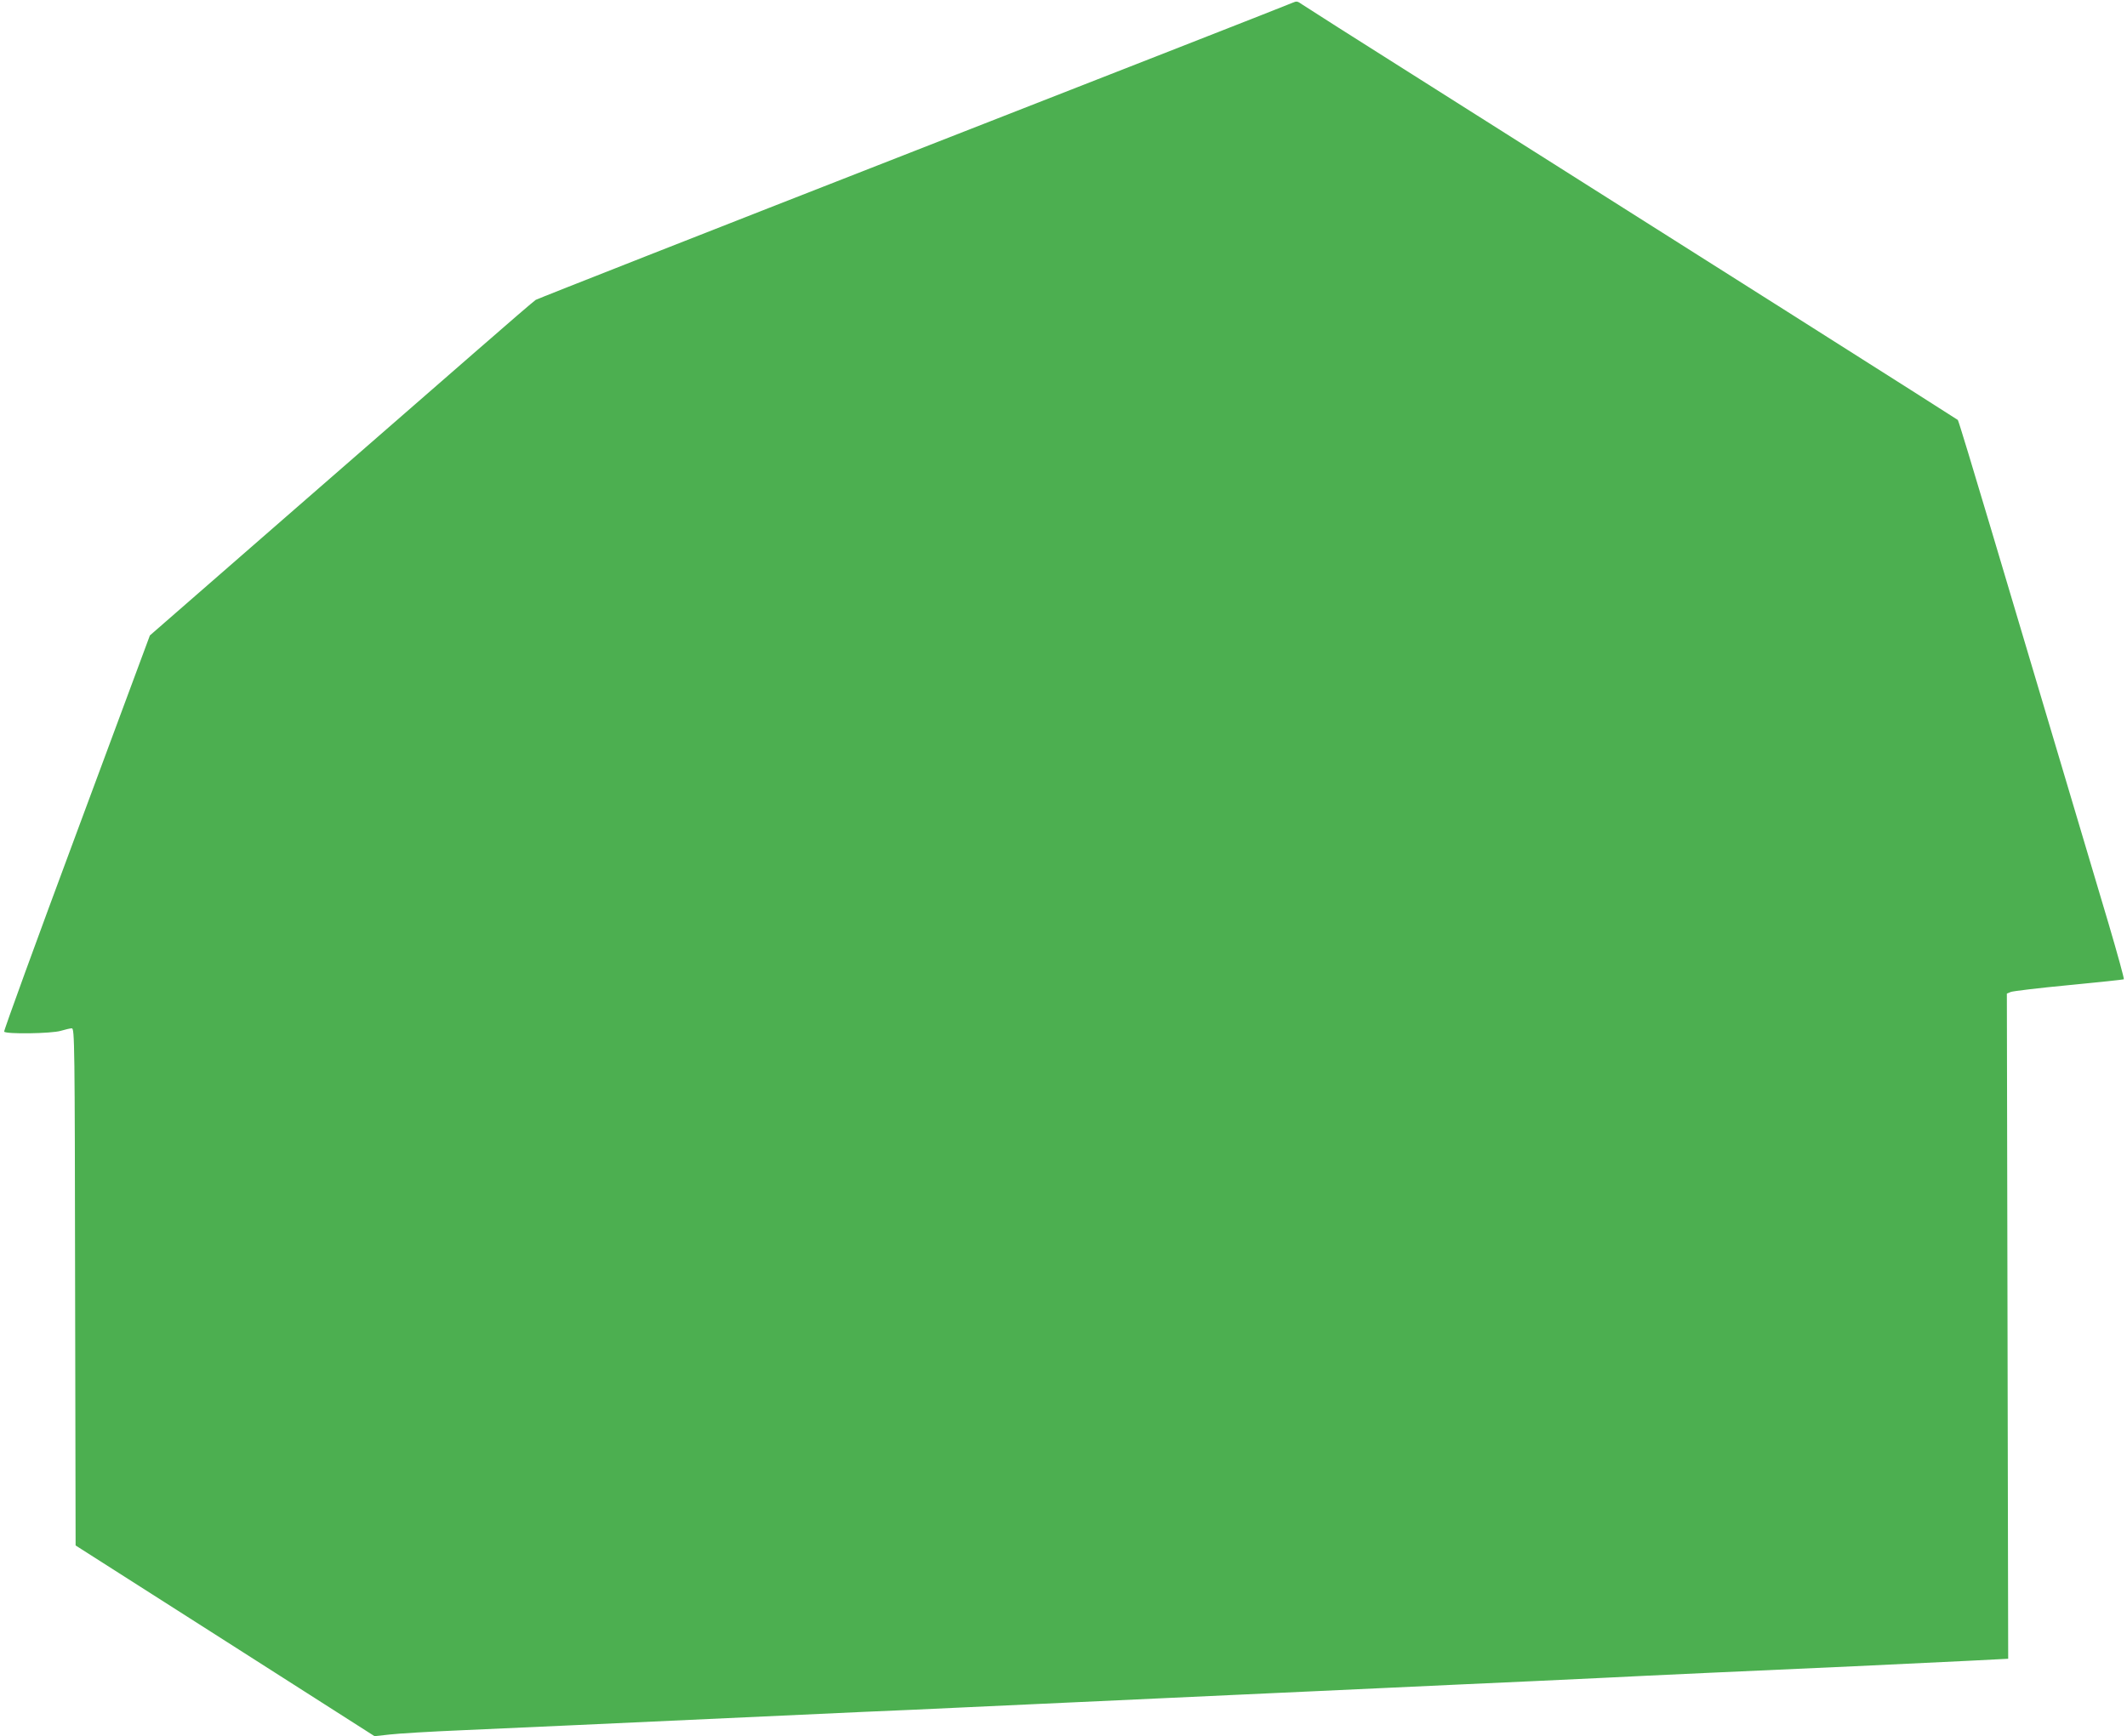
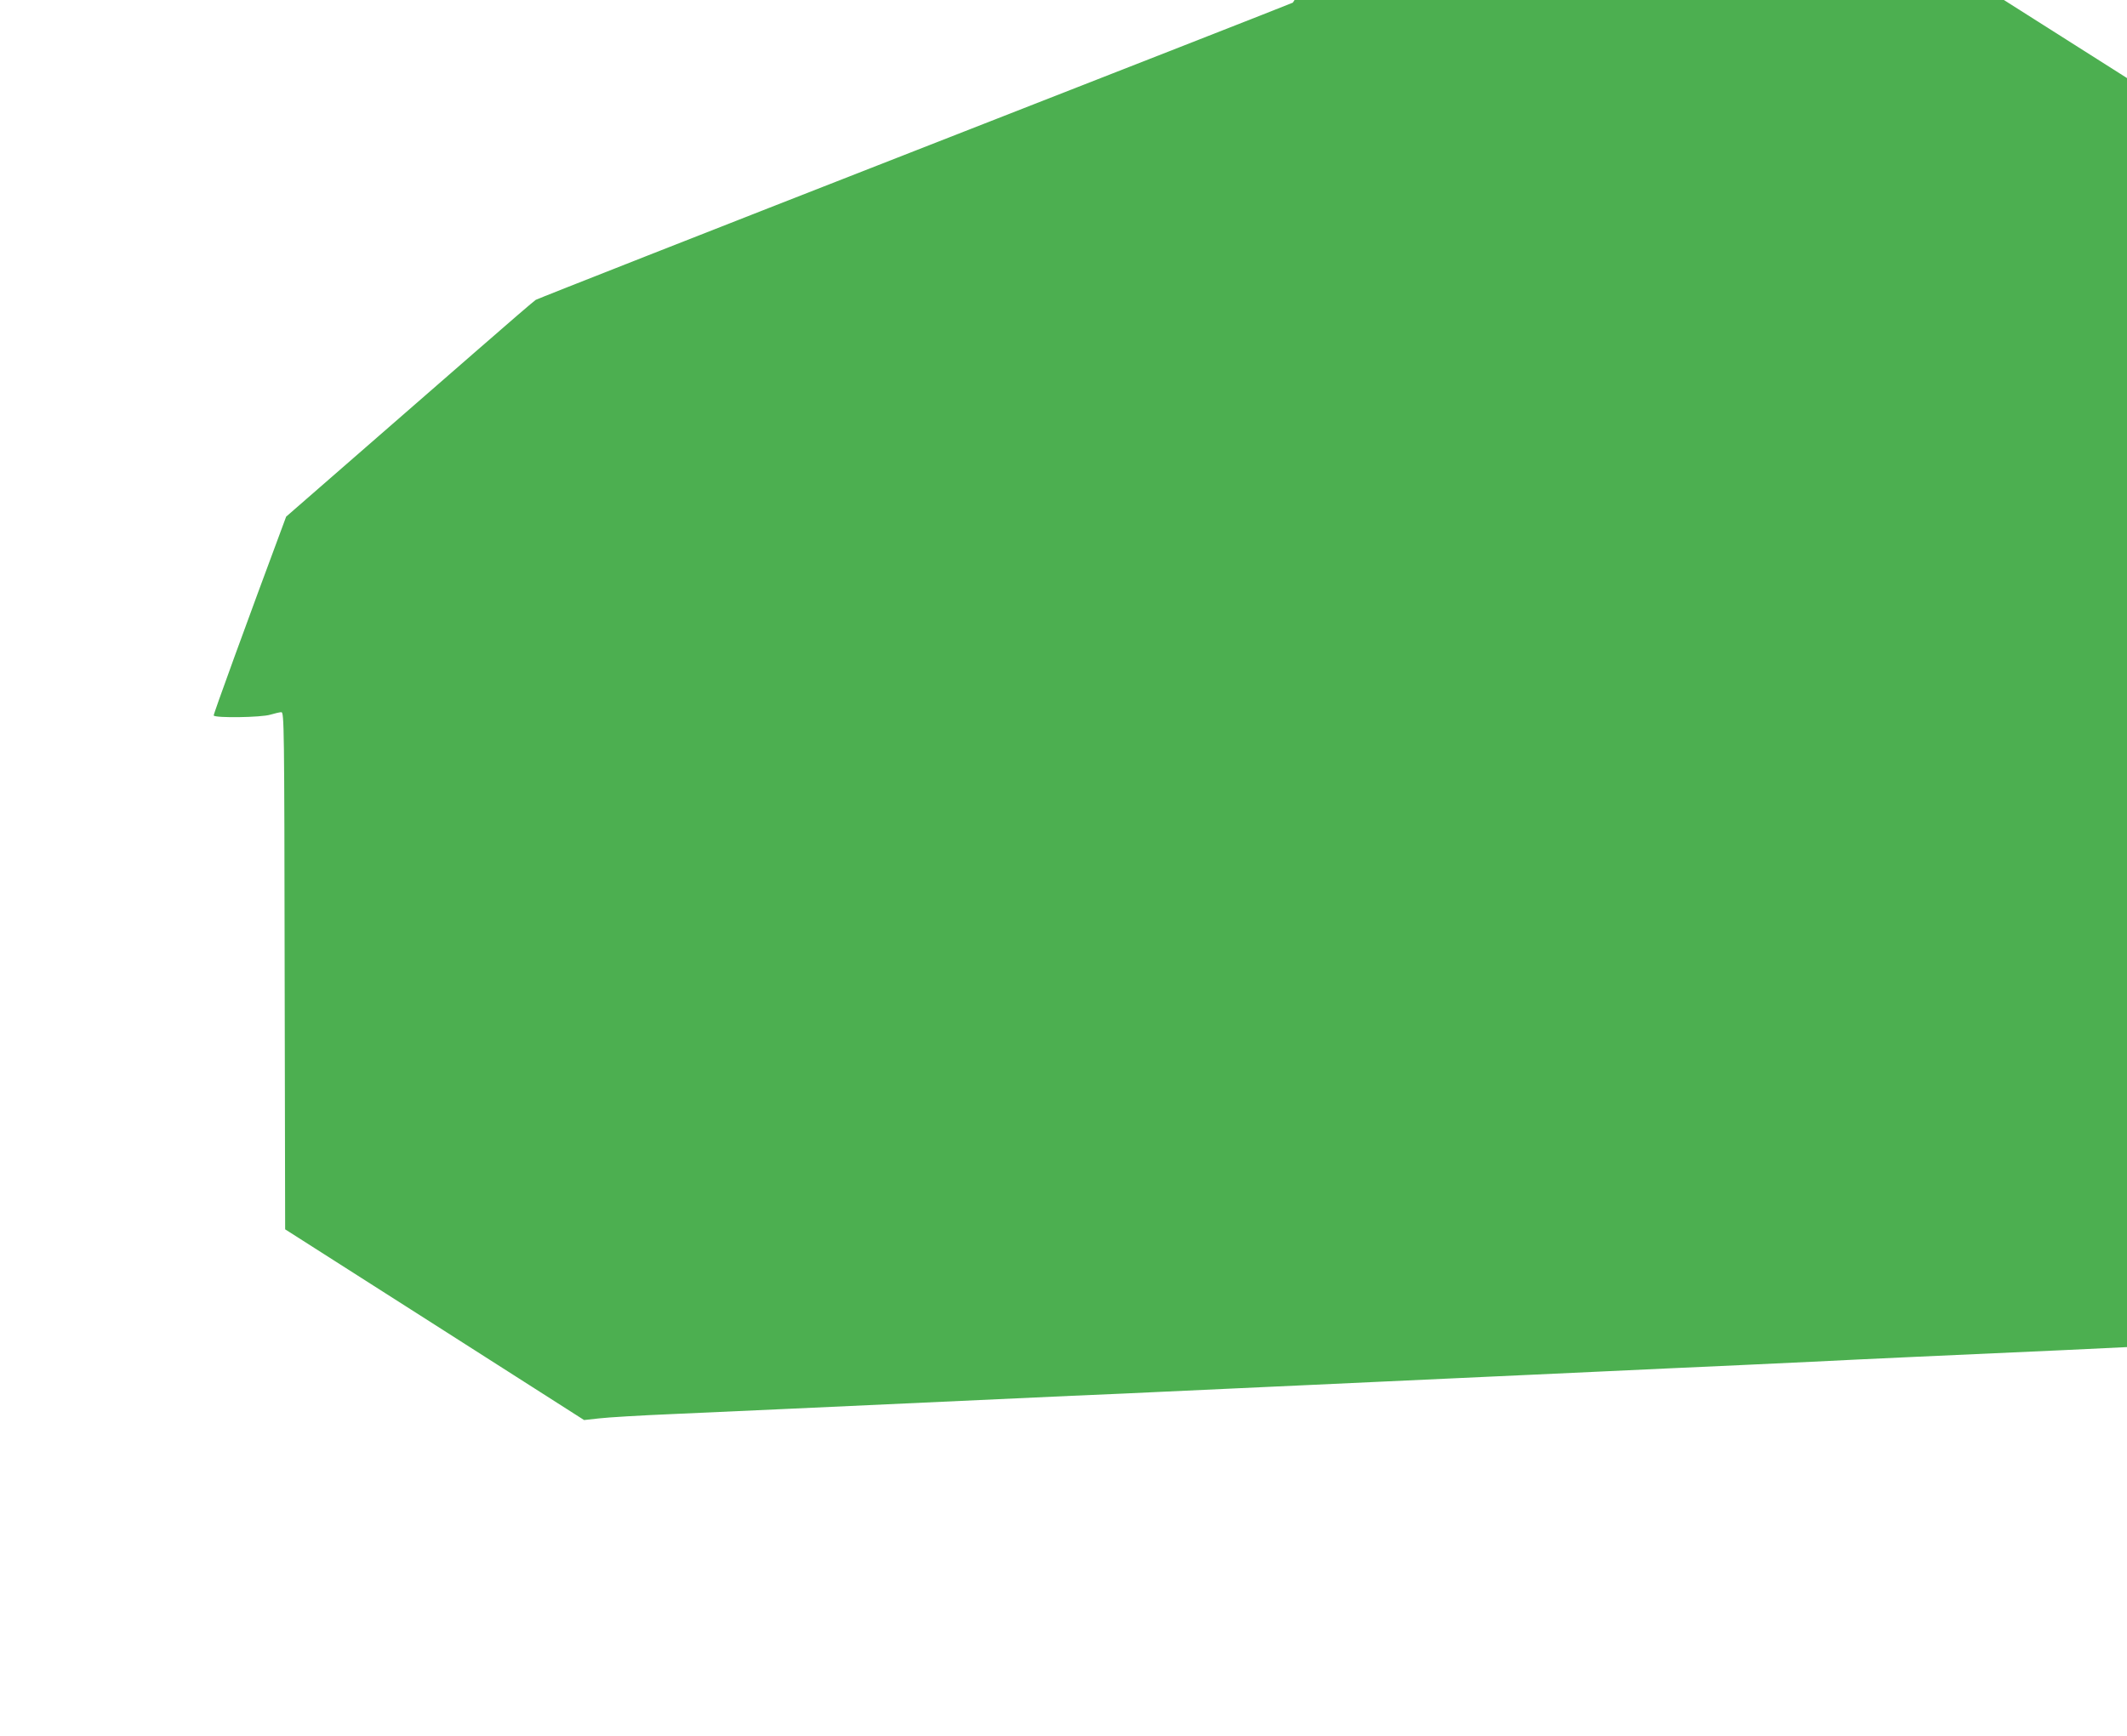
<svg xmlns="http://www.w3.org/2000/svg" version="1.0" width="1280pt" height="1045pt" viewBox="0 0 1280 1045" preserveAspectRatio="xMidYMid meet">
  <g transform="translate(0,1045) scale(0.1,-0.1)" fill="#4caf50" stroke="none">
-     <path d="M7780 10434 c-14 -7 -1040 -409 -2280 -894 -1240 -485 -2264 -888 -2276 -895 -11 -7 -169 -143 -351 -302 -182 -158 -700 -610 -1151 -1003 l-820 -715 -441 -1188 c-243 -653 -439 -1192 -436 -1197 10 -16 285 -12 341 5 27 8 57 15 66 15 17 0 18 -83 20 -1556 l3 -1557 900 -574 899 -574 91 10 c49 6 248 18 440 26 193 9 492 22 665 30 687 32 1412 65 1740 80 190 8 442 19 560 25 118 5 313 14 433 20 119 5 315 15 435 20 119 6 314 15 432 20 118 5 313 14 433 20 119 5 315 15 435 20 119 6 314 15 432 20 118 5 312 14 430 20 118 5 316 14 440 20 124 6 315 15 425 20 110 6 394 19 630 30 237 11 635 29 885 40 250 12 561 27 690 33 l235 12 -4 2002 -4 2002 24 10 c13 5 170 24 349 41 178 17 327 33 331 35 3 3 -38 152 -91 332 -54 180 -190 639 -303 1018 -113 380 -294 987 -402 1350 -108 363 -199 663 -203 667 -6 6 -1641 1042 -3237 2051 -374 236 -693 439 -710 451 -26 19 -33 20 -55 10z" />
+     <path d="M7780 10434 c-14 -7 -1040 -409 -2280 -894 -1240 -485 -2264 -888 -2276 -895 -11 -7 -169 -143 -351 -302 -182 -158 -700 -610 -1151 -1003 c-243 -653 -439 -1192 -436 -1197 10 -16 285 -12 341 5 27 8 57 15 66 15 17 0 18 -83 20 -1556 l3 -1557 900 -574 899 -574 91 10 c49 6 248 18 440 26 193 9 492 22 665 30 687 32 1412 65 1740 80 190 8 442 19 560 25 118 5 313 14 433 20 119 5 315 15 435 20 119 6 314 15 432 20 118 5 313 14 433 20 119 5 315 15 435 20 119 6 314 15 432 20 118 5 312 14 430 20 118 5 316 14 440 20 124 6 315 15 425 20 110 6 394 19 630 30 237 11 635 29 885 40 250 12 561 27 690 33 l235 12 -4 2002 -4 2002 24 10 c13 5 170 24 349 41 178 17 327 33 331 35 3 3 -38 152 -91 332 -54 180 -190 639 -303 1018 -113 380 -294 987 -402 1350 -108 363 -199 663 -203 667 -6 6 -1641 1042 -3237 2051 -374 236 -693 439 -710 451 -26 19 -33 20 -55 10z" />
  </g>
</svg>